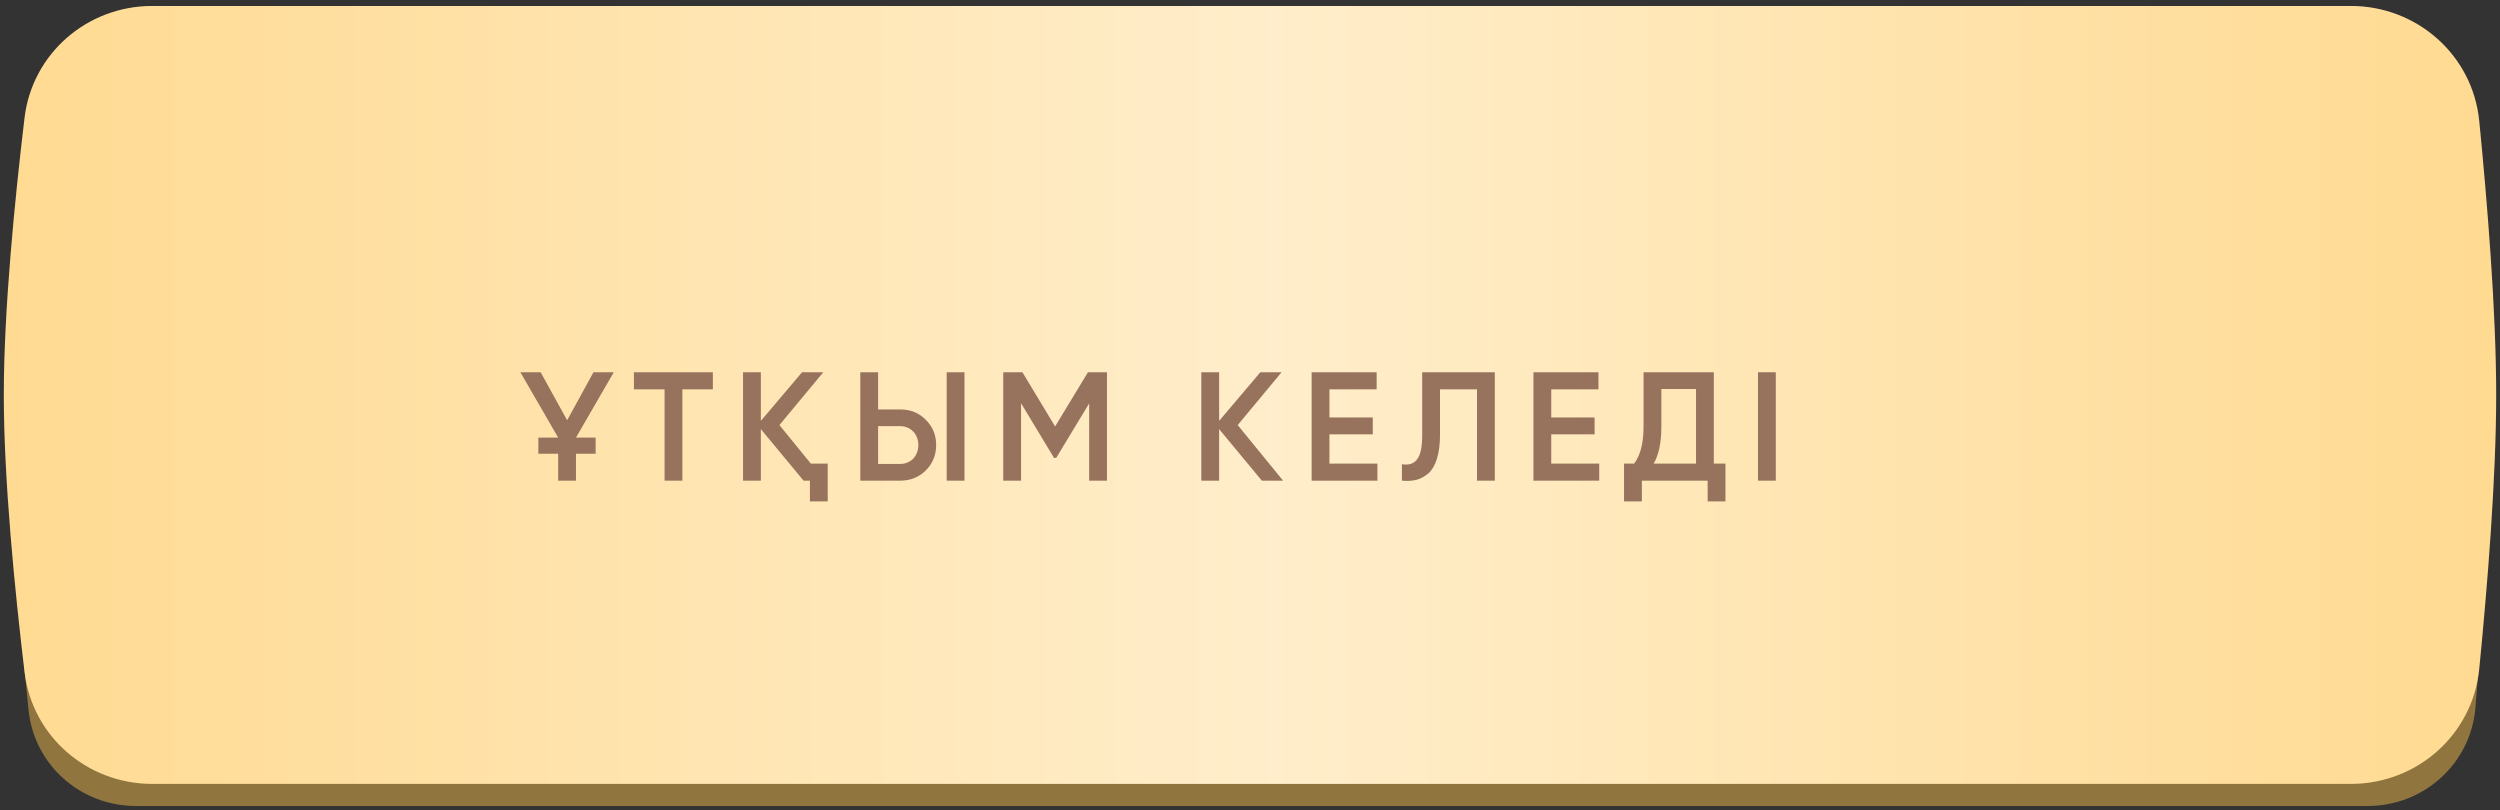
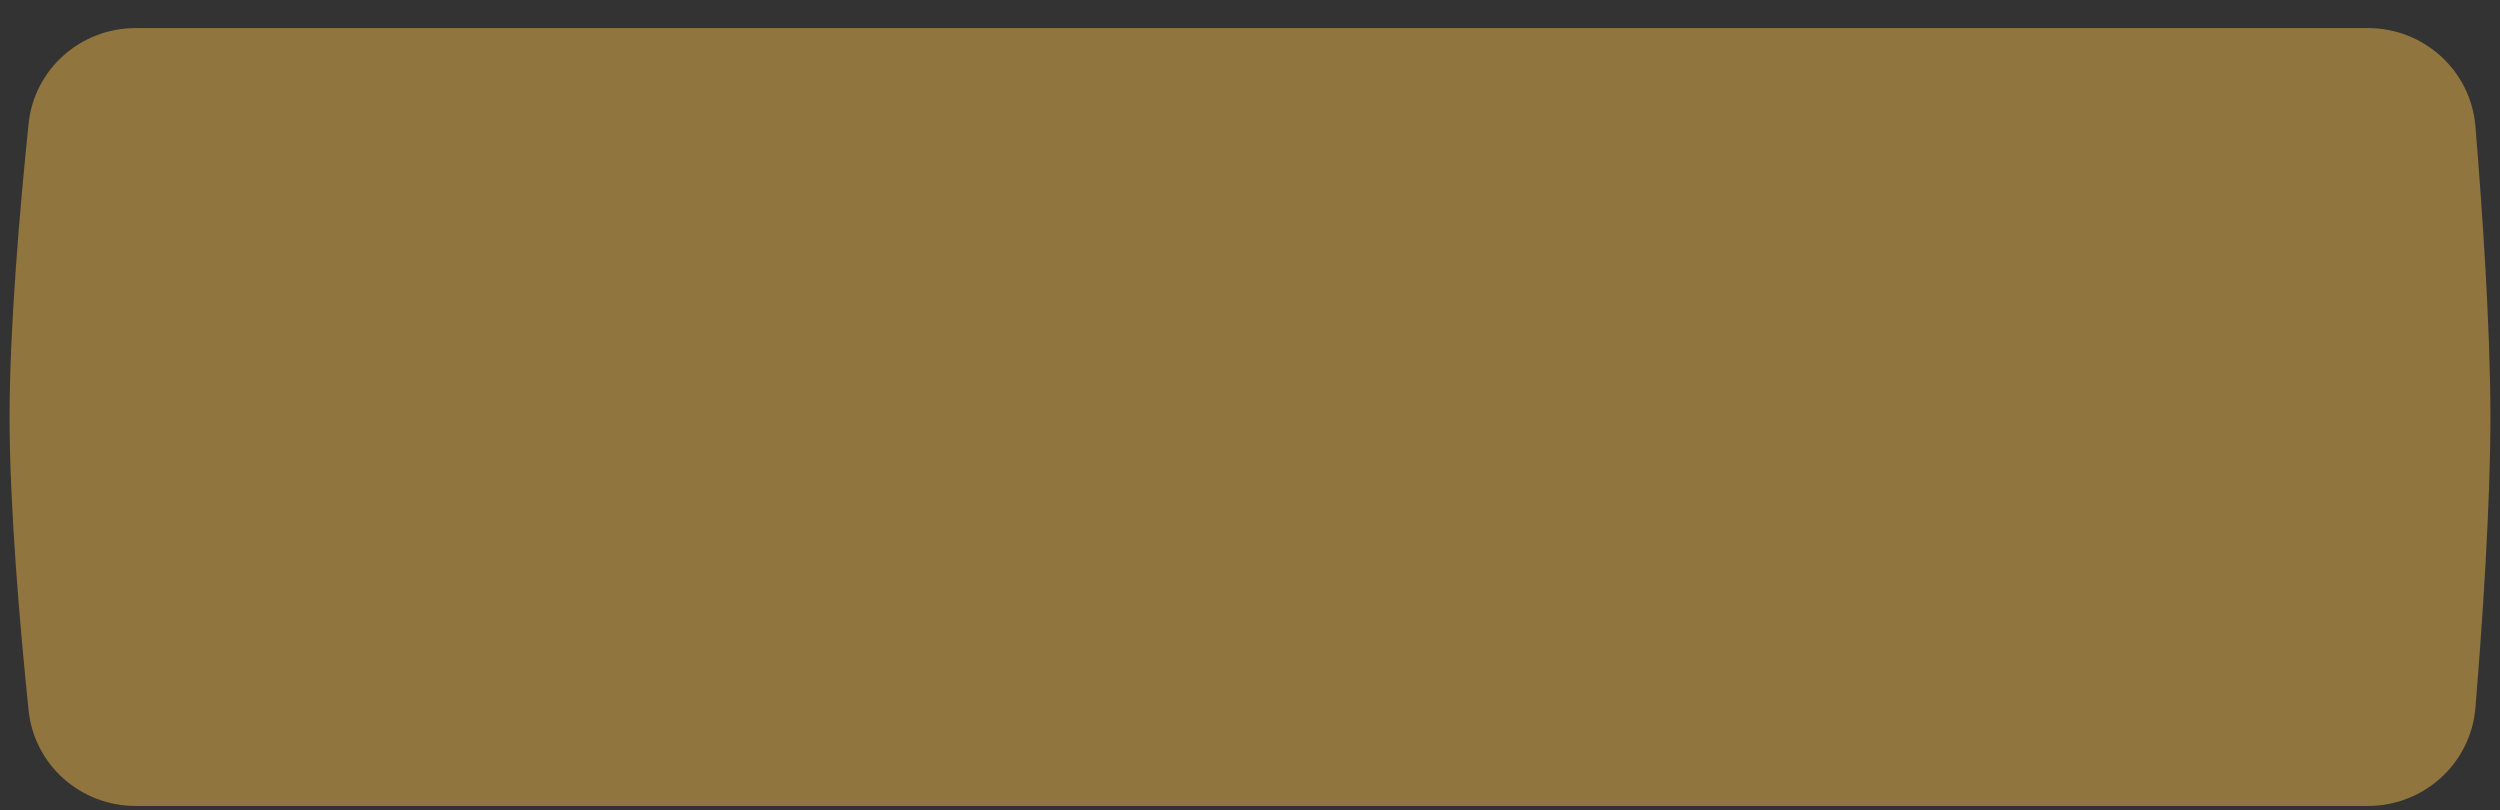
<svg xmlns="http://www.w3.org/2000/svg" width="250" height="81" viewBox="0 0 250 81" fill="none">
  <rect x="0" y="0" width="250" height="81" fill="#333333" stroke="none" />
  <path d="M2.857 12.384C3.421 6.906 8.063 2.807 13.57 2.807H236.781C242.391 2.807 247.085 7.053 247.544 12.645C248.221 20.908 249.042 32.764 249.042 41.702C249.042 50.641 248.221 62.497 247.544 70.76C247.085 76.352 242.391 80.597 236.781 80.597H13.569C8.063 80.597 3.421 76.499 2.857 71.021C2.005 62.751 0.958 50.744 0.958 41.702C0.958 32.661 2.005 20.653 2.857 12.384Z" fill="#90753F" />
-   <path d="M2.454 11.784C3.223 5.341 8.732 0.597 15.221 0.597H235.088C241.7 0.597 247.274 5.516 247.924 12.096C248.728 20.232 249.619 31.137 249.619 39.492C249.619 47.848 248.728 58.753 247.924 66.889C247.274 73.469 241.7 78.388 235.088 78.388H15.221C8.732 78.388 3.223 73.644 2.454 67.201C1.479 59.036 0.381 47.963 0.381 39.492C0.381 31.022 1.479 19.948 2.454 11.784Z" fill="#FFD88B" />
-   <path d="M2.454 11.784C3.223 5.341 8.732 0.597 15.221 0.597H235.088C241.7 0.597 247.274 5.516 247.924 12.096C248.728 20.232 249.619 31.137 249.619 39.492C249.619 47.848 248.728 58.753 247.924 66.889C247.274 73.469 241.7 78.388 235.088 78.388H15.221C8.732 78.388 3.223 73.644 2.454 67.201C1.479 59.036 0.381 47.963 0.381 39.492C0.381 31.022 1.479 19.948 2.454 11.784Z" fill="url(#paint0_linear_28_20)" fill-opacity="0.55" />
-   <path d="M53.835 43.761H55.816L52.039 37.229H54.067L56.714 42.028L59.346 37.229H61.374L57.597 43.761H59.563V45.371H57.597V48.065H55.816V45.371H53.835V43.761ZM71.285 37.229V38.931H68.236V48.065H66.456V38.931H63.391V37.229H71.285ZM81.085 46.362H82.772V50.139H80.992V48.065H80.357L76.085 42.91V48.065H74.305V37.229H76.085V42.089L80.202 37.229H82.323L77.942 42.507L81.085 46.362ZM86.03 48.065V37.229H87.81V40.944H90.024C91.046 40.944 91.897 41.29 92.578 41.981C93.269 42.662 93.615 43.503 93.615 44.504C93.615 45.505 93.269 46.352 92.578 47.043C91.897 47.724 91.046 48.065 90.024 48.065H86.03ZM94.668 48.065V37.229H96.448V48.065H94.668ZM87.81 46.393H90.024C90.282 46.393 90.519 46.346 90.736 46.254C90.963 46.161 91.159 46.032 91.324 45.867C91.489 45.691 91.613 45.49 91.696 45.263C91.789 45.036 91.835 44.783 91.835 44.504C91.835 44.226 91.789 43.973 91.696 43.746C91.613 43.519 91.489 43.323 91.324 43.157C91.159 42.982 90.963 42.848 90.736 42.755C90.519 42.662 90.282 42.616 90.024 42.616H87.81V46.393ZM110.697 37.229V48.065H108.917V40.34L105.62 45.789H105.403L102.106 40.325V48.065H100.325V37.229H102.245L105.511 42.647L108.793 37.229H110.697ZM128.307 48.065H126.186L121.913 42.91V48.065H120.133V37.229H121.913V42.089L126.031 37.229H128.152L123.771 42.507L128.307 48.065ZM132.943 46.362H137.742V48.065H131.163V37.229H137.665V38.931H132.943V41.749H137.278V43.436H132.943V46.362ZM140.192 46.424C140.533 46.475 140.827 46.465 141.075 46.393C141.333 46.31 141.544 46.156 141.709 45.928C141.885 45.701 142.014 45.392 142.096 45C142.179 44.597 142.22 44.097 142.22 43.498V37.229H149.48V48.065H147.7V38.931H144V43.467C144 44.427 143.897 45.232 143.691 45.882C143.495 46.522 143.211 47.007 142.839 47.337C142.468 47.657 142.065 47.874 141.632 47.987C141.209 48.09 140.729 48.116 140.192 48.065V46.424ZM155.125 46.362H159.923V48.065H153.344V37.229H159.846V38.931H155.125V41.749H159.459V43.436H155.125V46.362ZM171.383 46.362H172.544V50.139H170.764V48.065H164.185V50.139H162.404V46.362H163.411C164.04 45.547 164.355 44.303 164.355 42.631V37.229H171.383V46.362ZM169.603 46.362V38.901H166.135V42.662C166.135 44.272 165.877 45.505 165.361 46.362H169.603ZM175.798 37.229H177.578V48.065H175.798V37.229Z" fill="#97725D" />
  <defs>
    <linearGradient id="paint0_linear_28_20" x1="262.109" y1="39.492" x2="-14.685" y2="39.492" gradientUnits="userSpaceOnUse">
      <stop stop-color="white" stop-opacity="0" />
      <stop offset="0.486" stop-color="white" />
      <stop offset="1" stop-color="white" stop-opacity="0" />
    </linearGradient>
  </defs>
</svg>